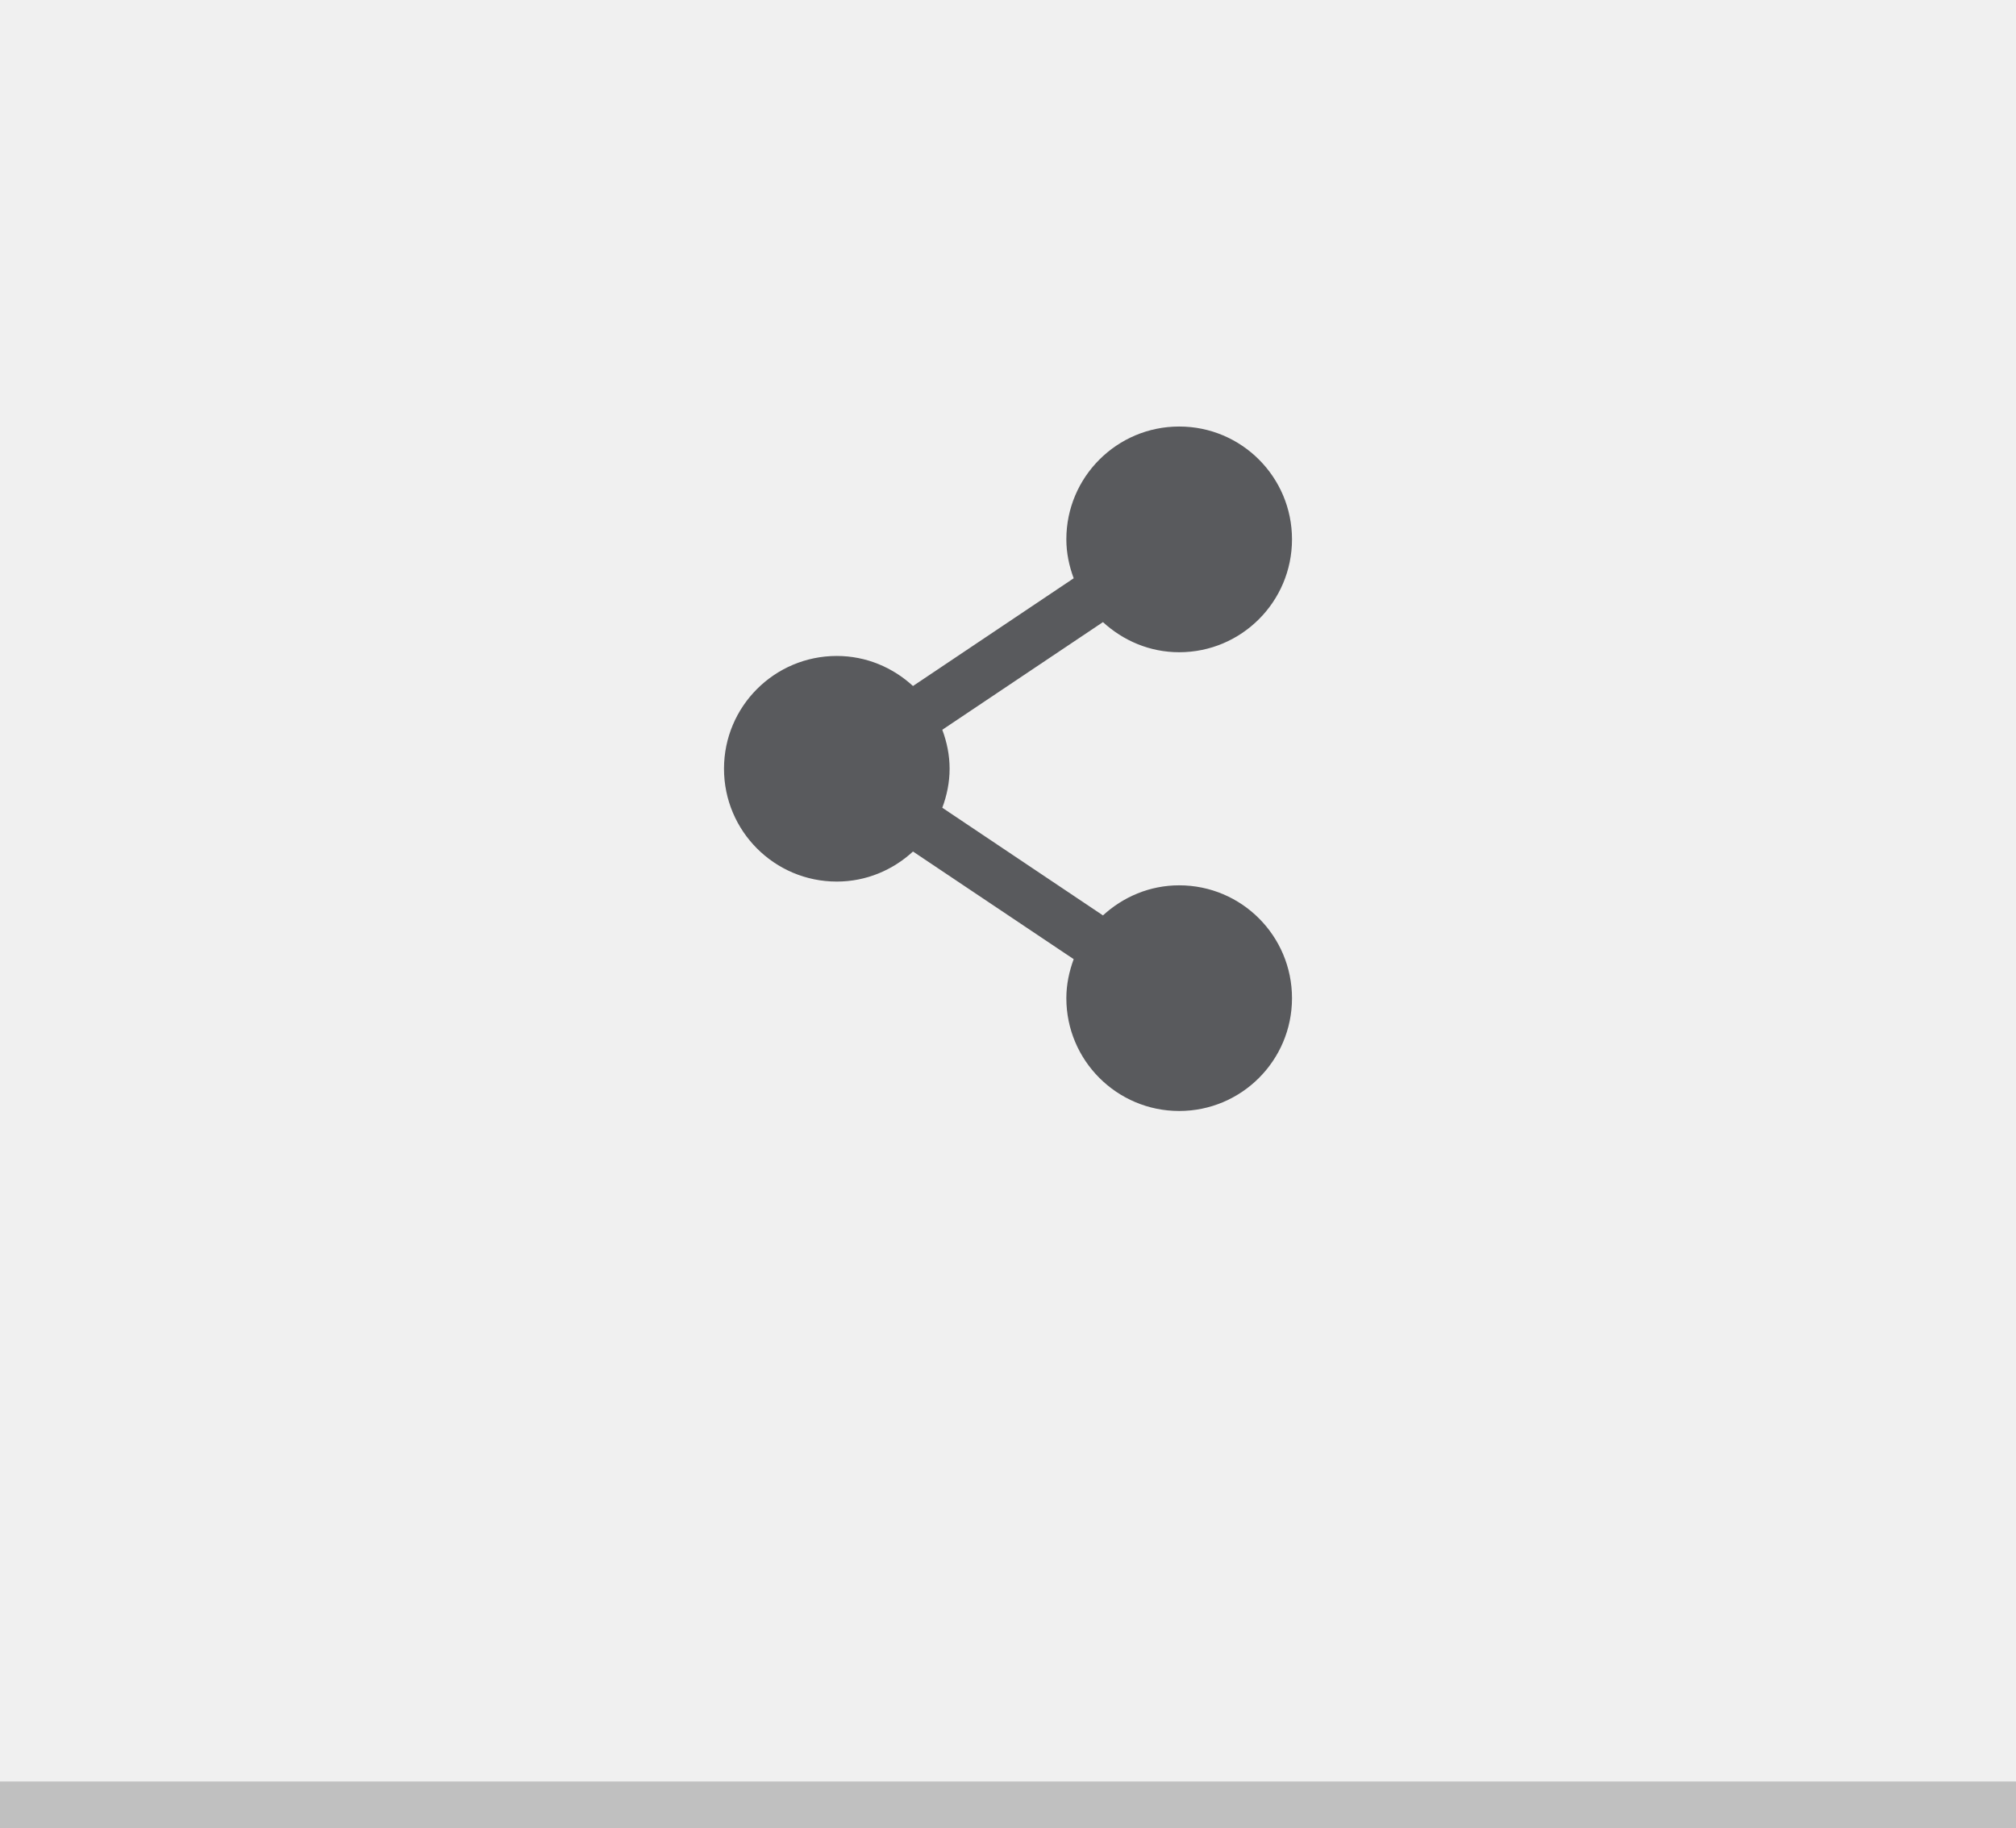
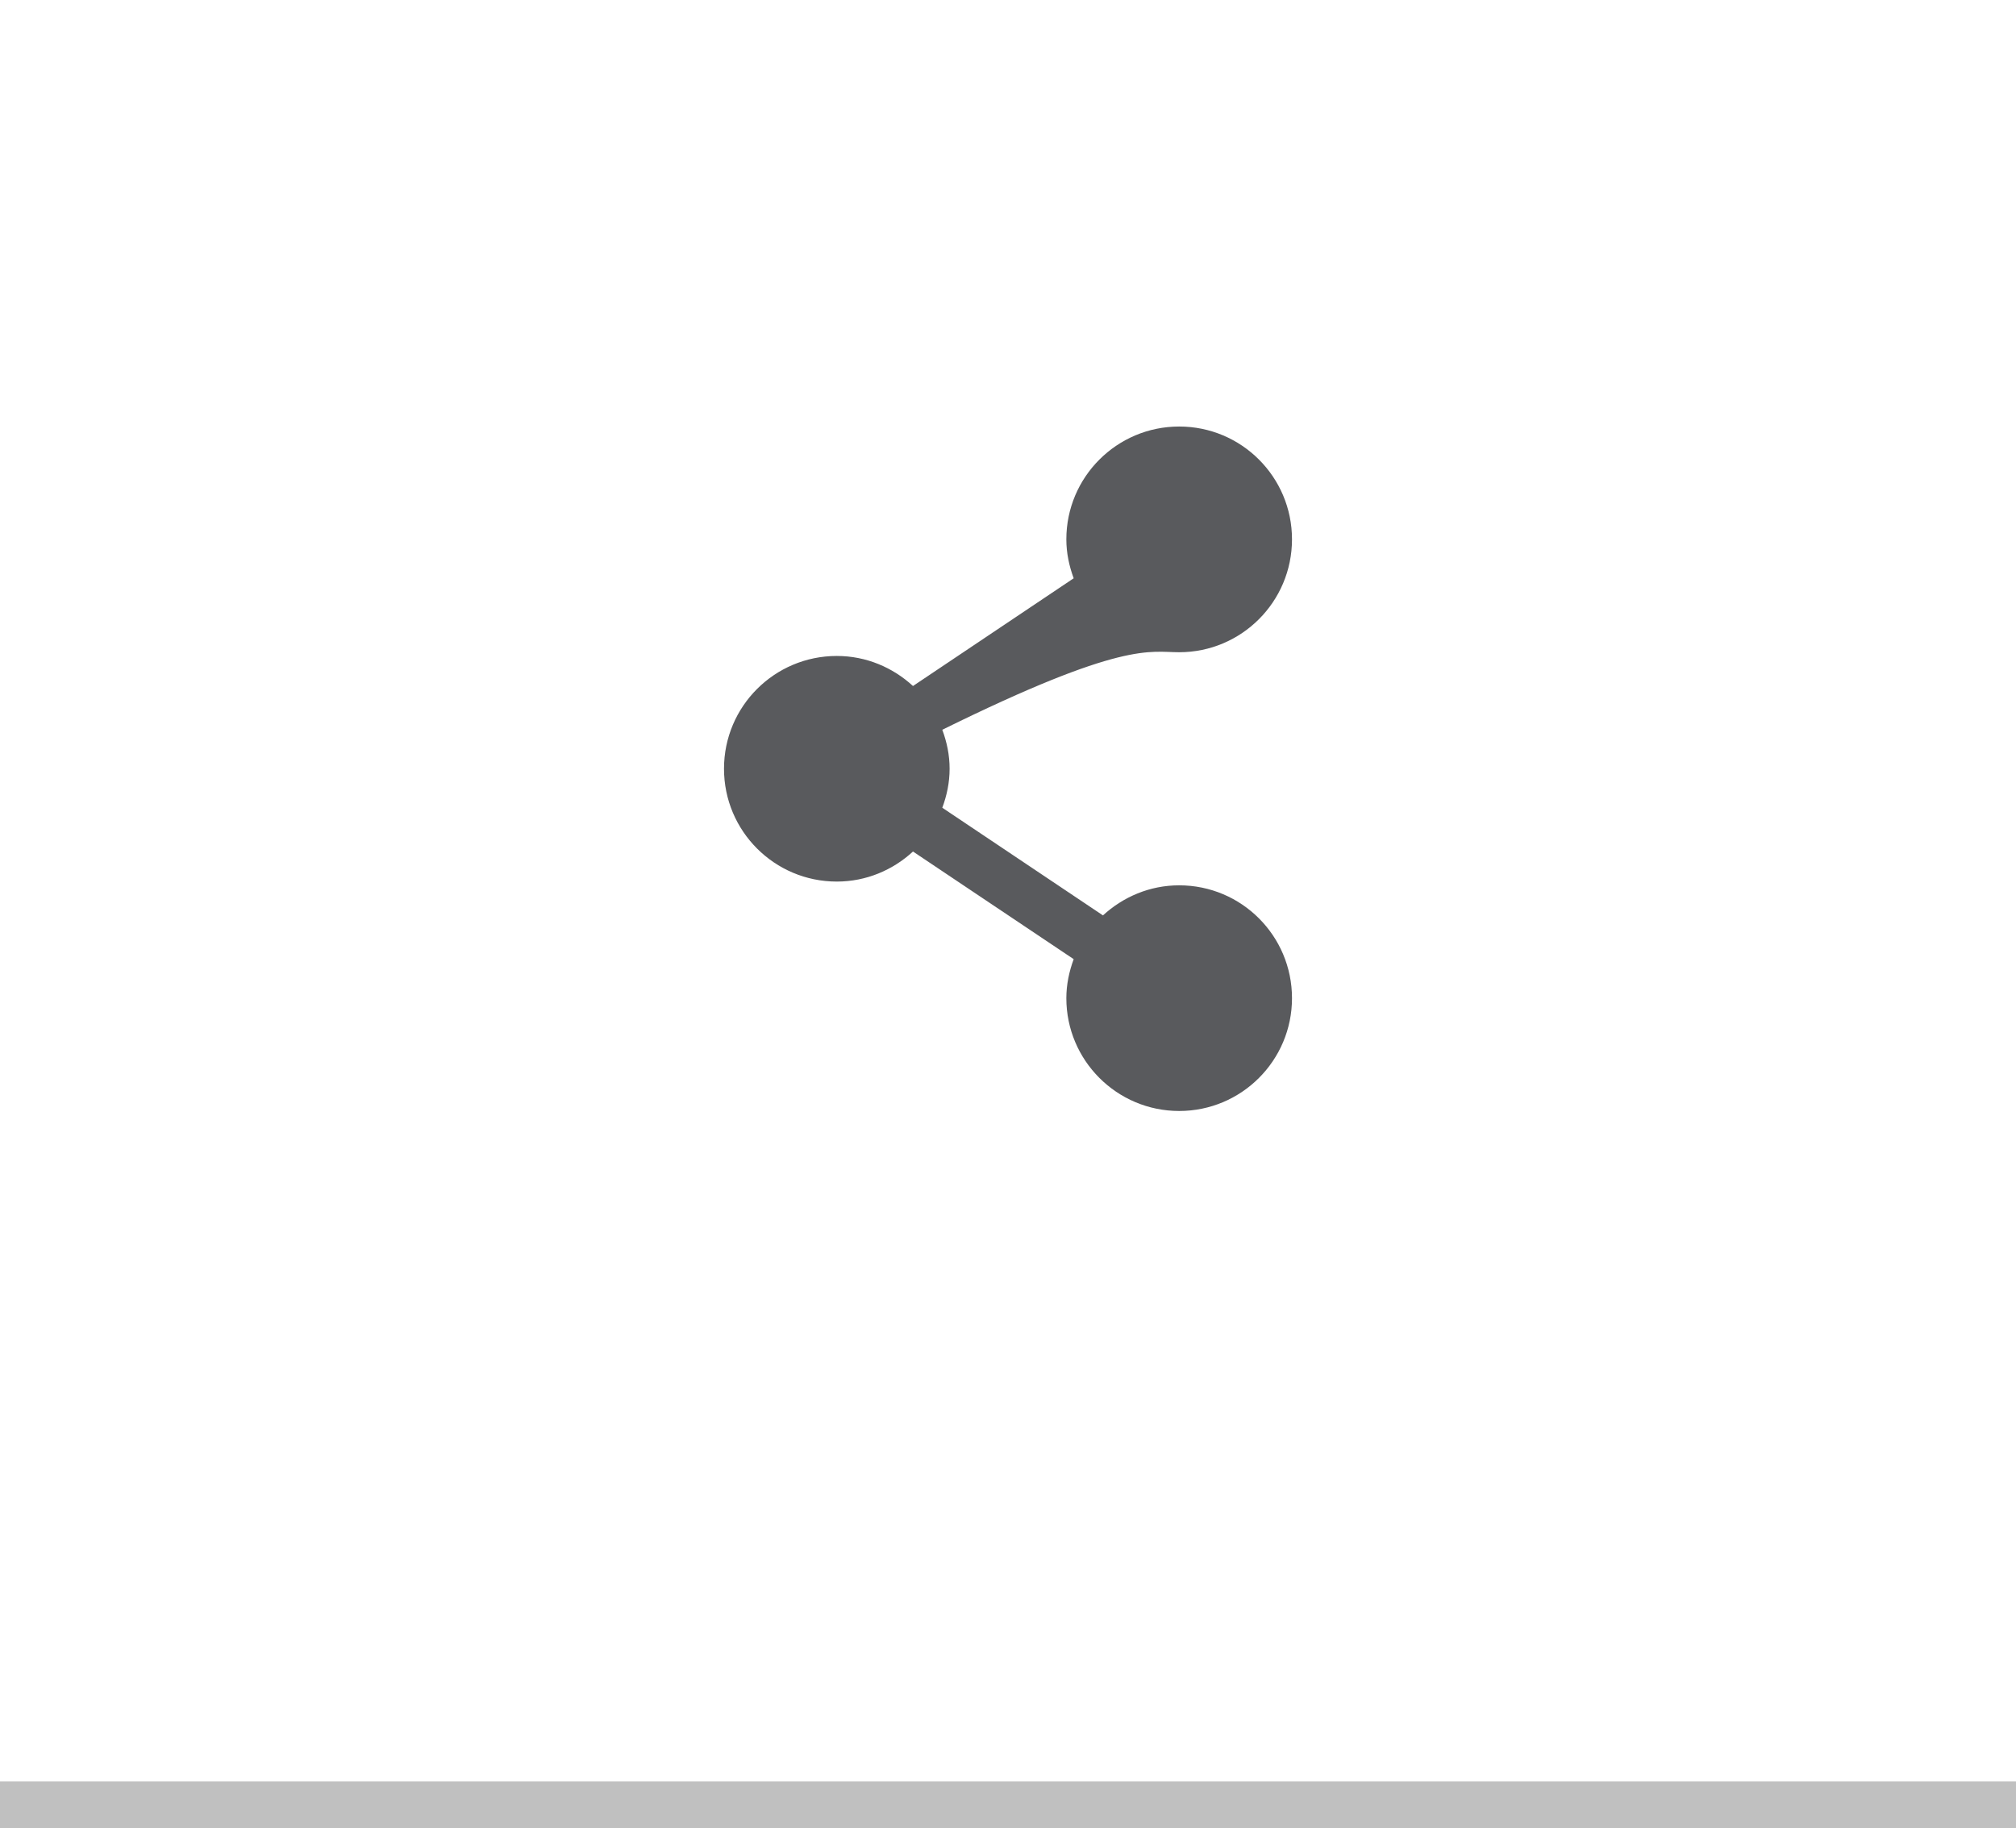
<svg xmlns="http://www.w3.org/2000/svg" version="1.1" x="0px" y="0px" width="86" height="78" viewBox="0, 0, 86, 78">
  <g id="Layer 1">
-     <path d="M0,0 L86,0 L86,78 L0,78 z" fill="#F0F0F0" />
    <path d="M0,76 L86,76 L86,78 L0,78 z" fill="#C0C0C0" />
-     <path d="M50.303,37.769 C49.044,37.769 47.911,38.263 47.051,39.052 L40.197,34.459 C40.391,33.939 40.509,33.382 40.509,32.795 C40.509,32.21 40.391,31.654 40.197,31.133 L47.051,26.54 C47.911,27.329 49.044,27.825 50.303,27.825 C52.962,27.825 55.115,25.668 55.115,23.008 C55.115,20.352 52.962,18.196 50.303,18.196 C47.645,18.196 45.489,20.352 45.489,23.008 C45.489,23.598 45.61,24.15 45.802,24.67 L38.947,29.266 C38.088,28.477 36.953,27.984 35.697,27.984 C33.039,27.984 30.885,30.137 30.885,32.795 C30.885,35.454 33.039,37.609 35.697,37.609 C36.953,37.609 38.088,37.117 38.947,36.327 L45.802,40.919 C45.61,41.441 45.489,41.997 45.489,42.584 C45.489,45.24 47.645,47.396 50.303,47.396 C52.962,47.396 55.115,45.24 55.115,42.584 C55.115,39.924 52.962,37.769 50.303,37.769" fill="#595A5D" />
+     <path d="M50.303,37.769 C49.044,37.769 47.911,38.263 47.051,39.052 L40.197,34.459 C40.391,33.939 40.509,33.382 40.509,32.795 C40.509,32.21 40.391,31.654 40.197,31.133 C47.911,27.329 49.044,27.825 50.303,27.825 C52.962,27.825 55.115,25.668 55.115,23.008 C55.115,20.352 52.962,18.196 50.303,18.196 C47.645,18.196 45.489,20.352 45.489,23.008 C45.489,23.598 45.61,24.15 45.802,24.67 L38.947,29.266 C38.088,28.477 36.953,27.984 35.697,27.984 C33.039,27.984 30.885,30.137 30.885,32.795 C30.885,35.454 33.039,37.609 35.697,37.609 C36.953,37.609 38.088,37.117 38.947,36.327 L45.802,40.919 C45.61,41.441 45.489,41.997 45.489,42.584 C45.489,45.24 47.645,47.396 50.303,47.396 C52.962,47.396 55.115,45.24 55.115,42.584 C55.115,39.924 52.962,37.769 50.303,37.769" fill="#595A5D" />
  </g>
  <defs />
</svg>